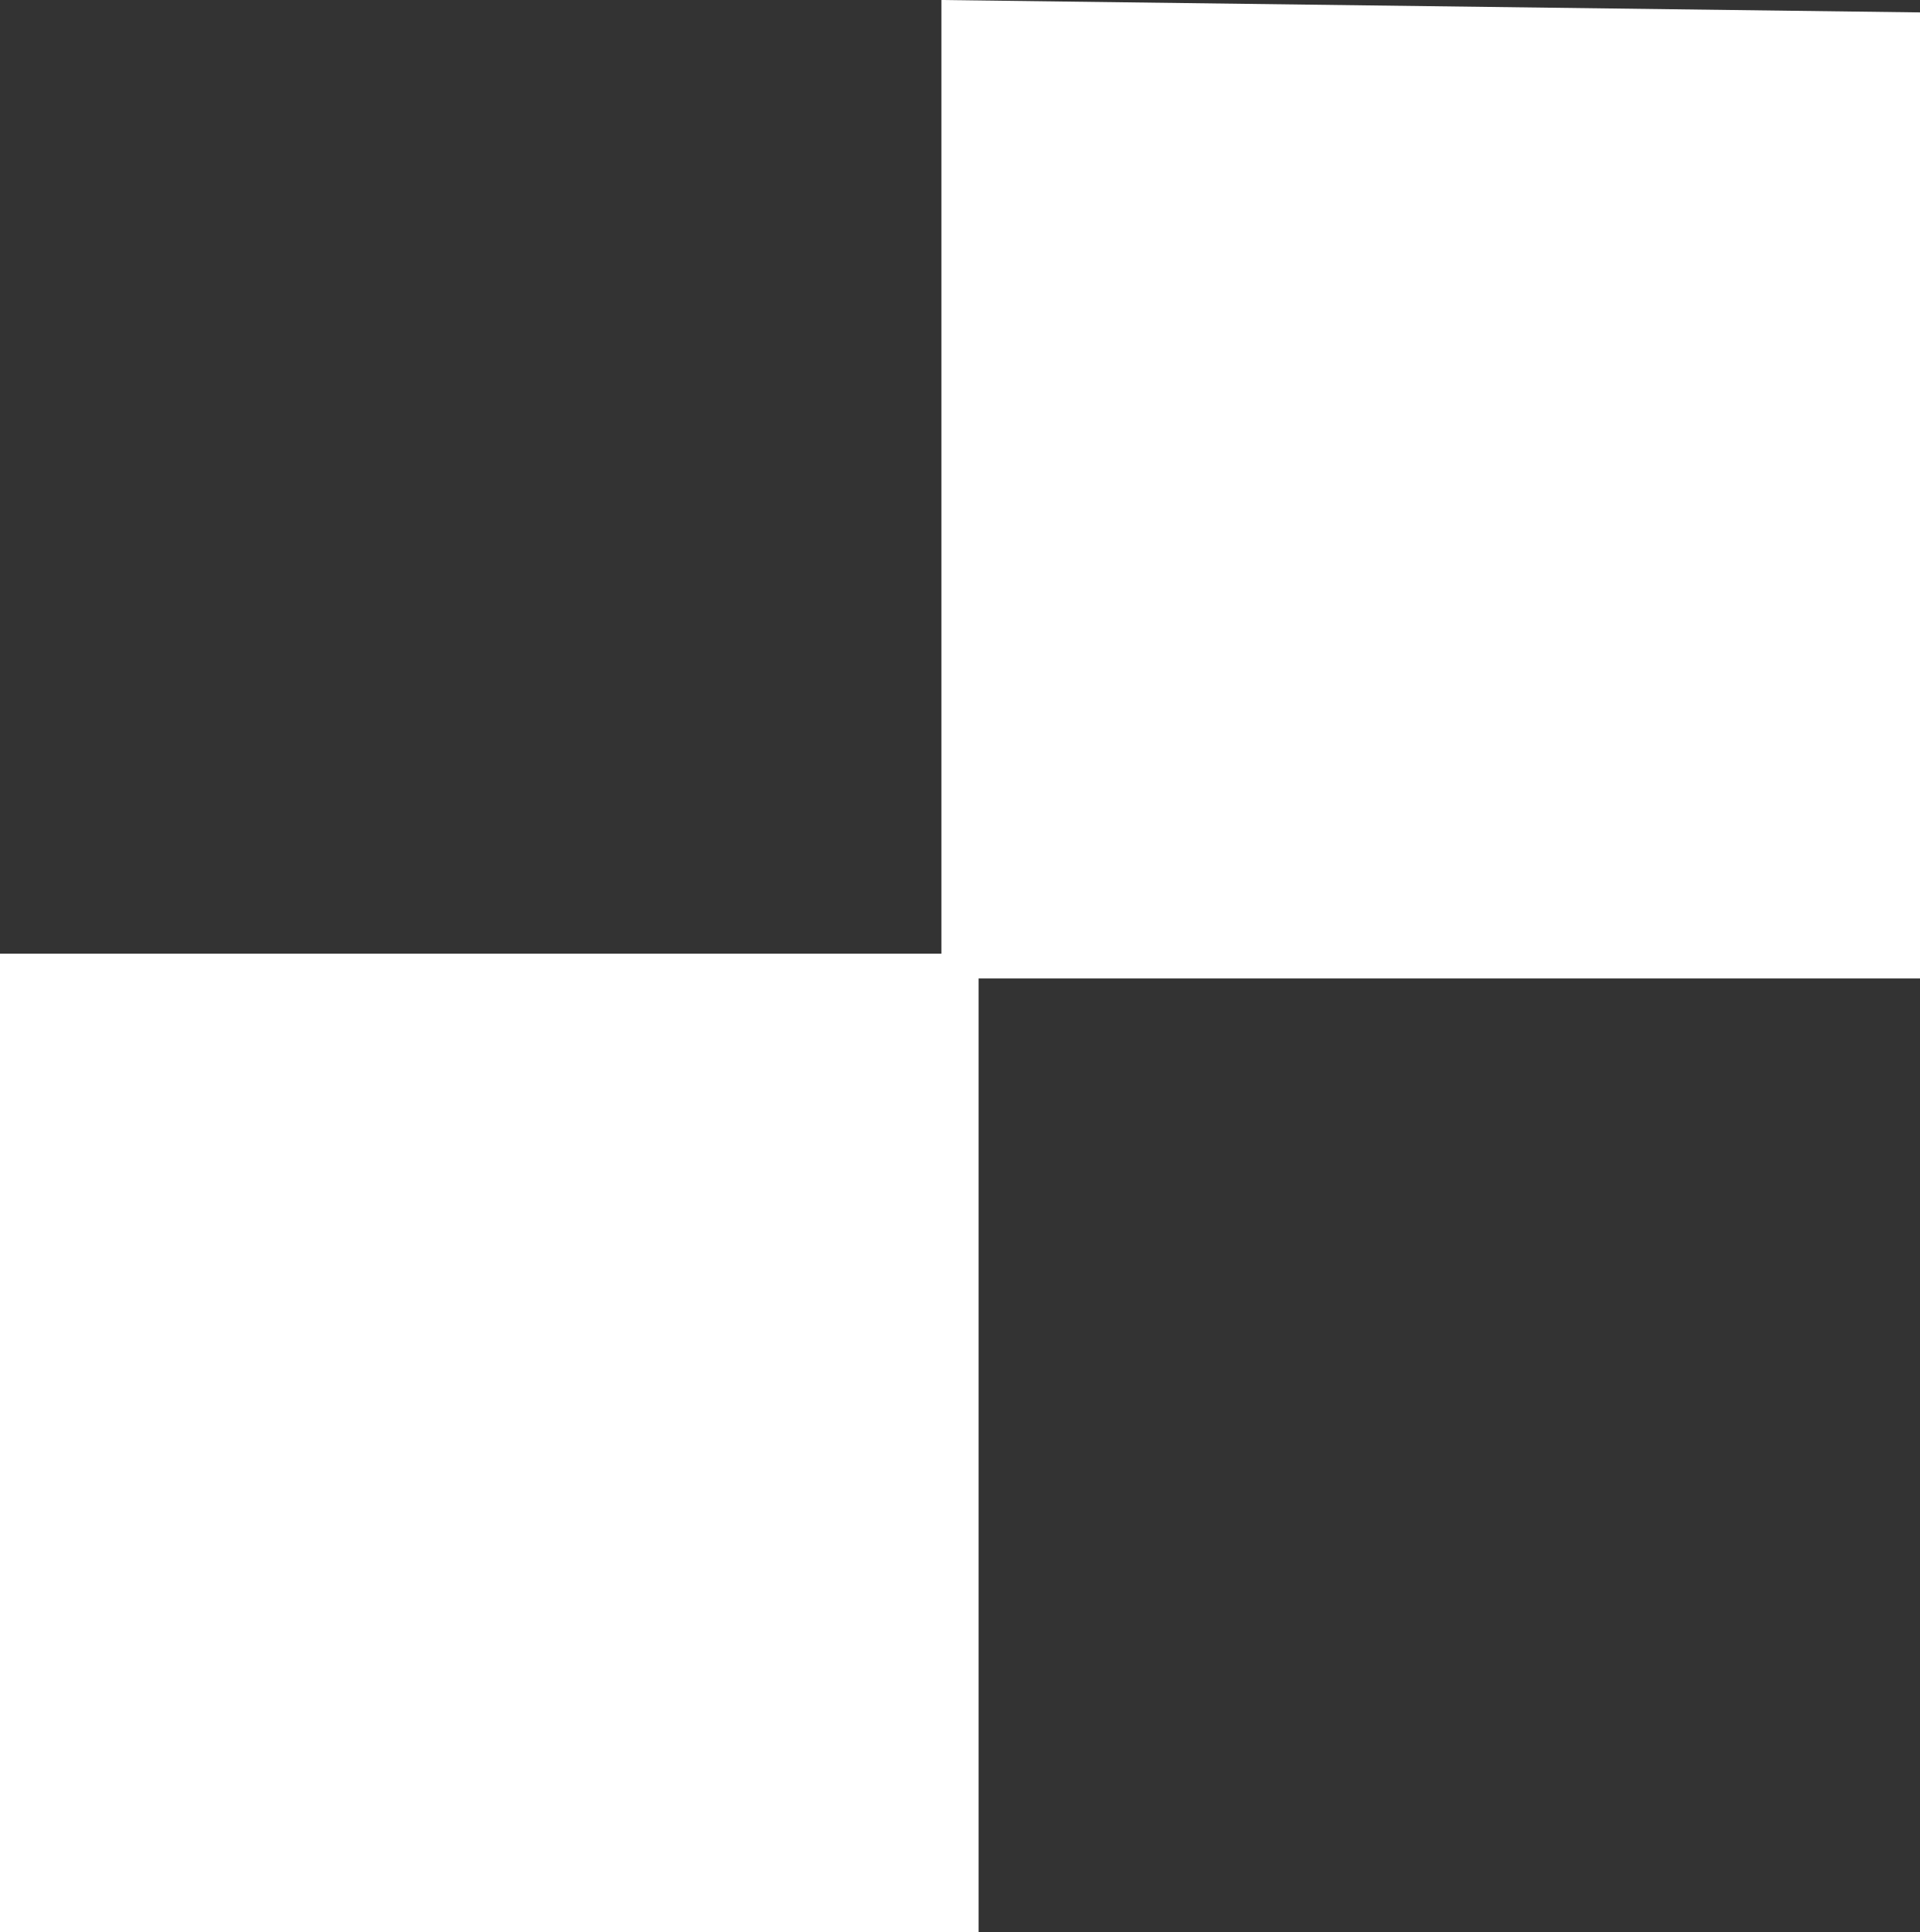
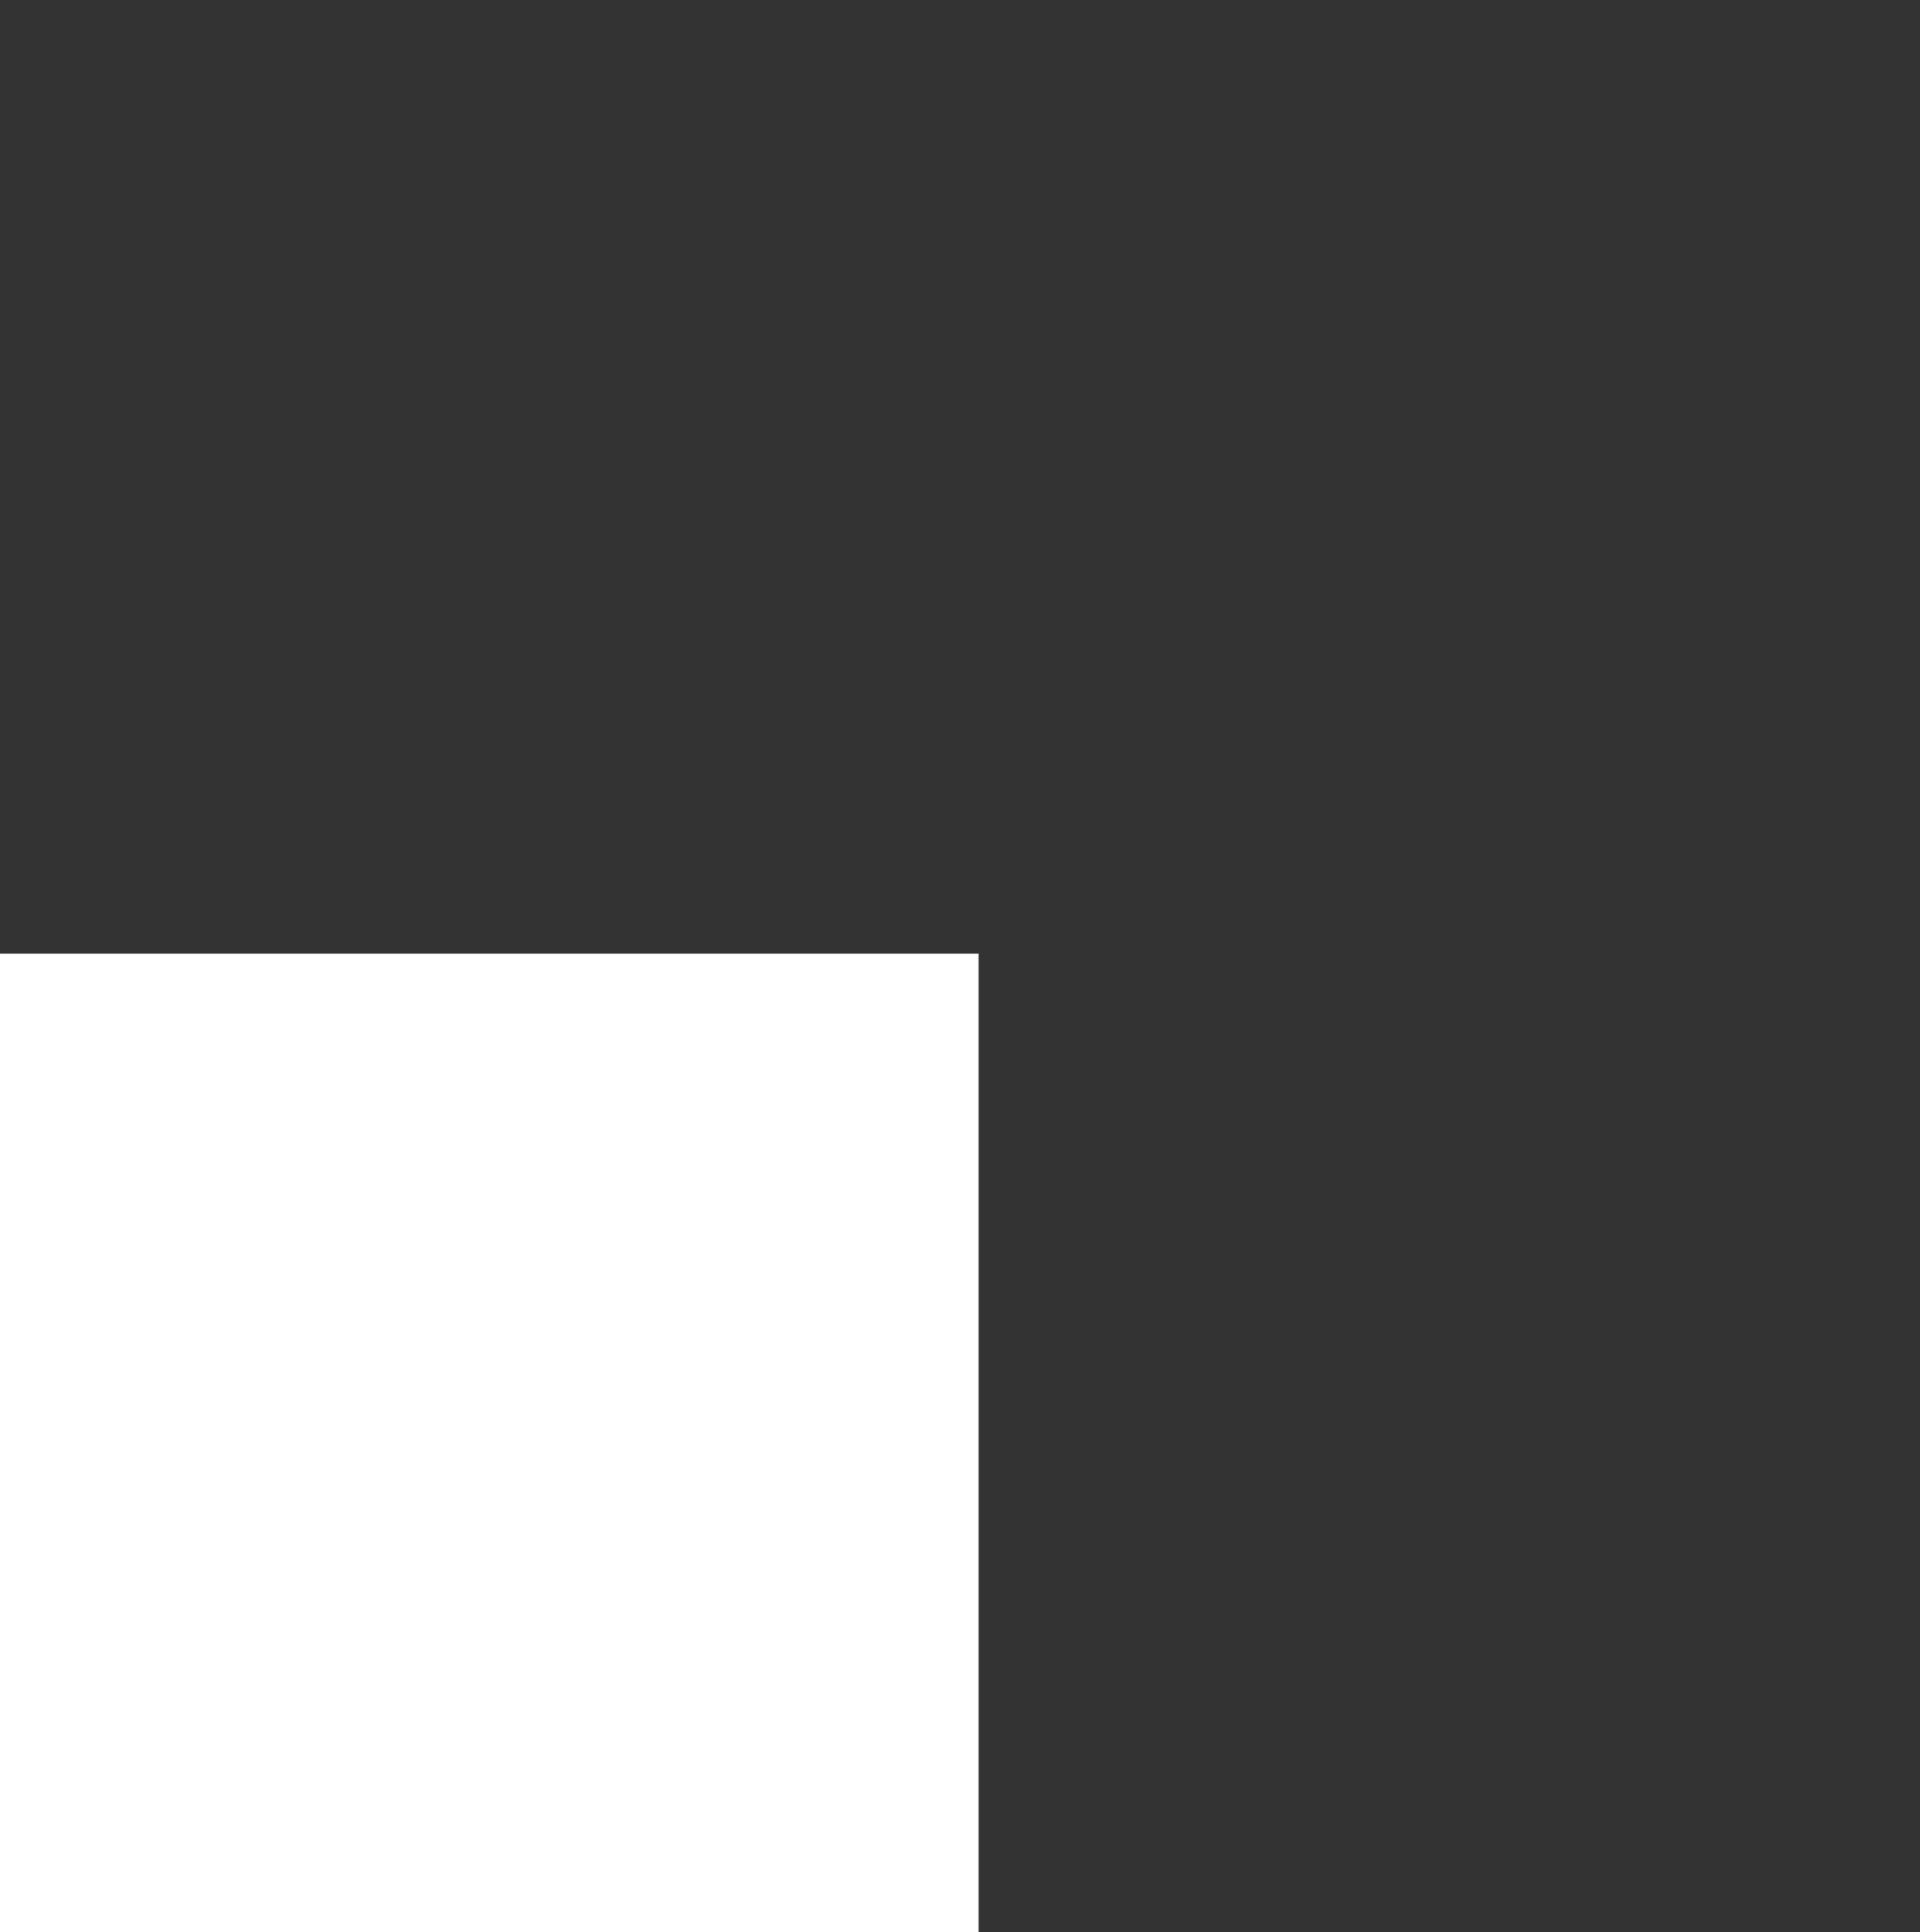
<svg xmlns="http://www.w3.org/2000/svg" width="155" height="156" viewBox="0 0 155 156">
  <rect x="0" y="0" width="155" height="156" fill="#333333" stroke="none" />
  <g id="Grupo_27" data-name="Grupo 27" transform="translate(155 156) rotate(180)">
-     <path id="Trazado_4" data-name="Trazado 4" d="M0,78l79,1V0H0Z" transform="translate(0 77)" fill="#fff" />
    <rect id="Rectángulo_11" data-name="Rectángulo 11" width="79" height="79" transform="translate(76)" fill="#fff" />
  </g>
</svg>